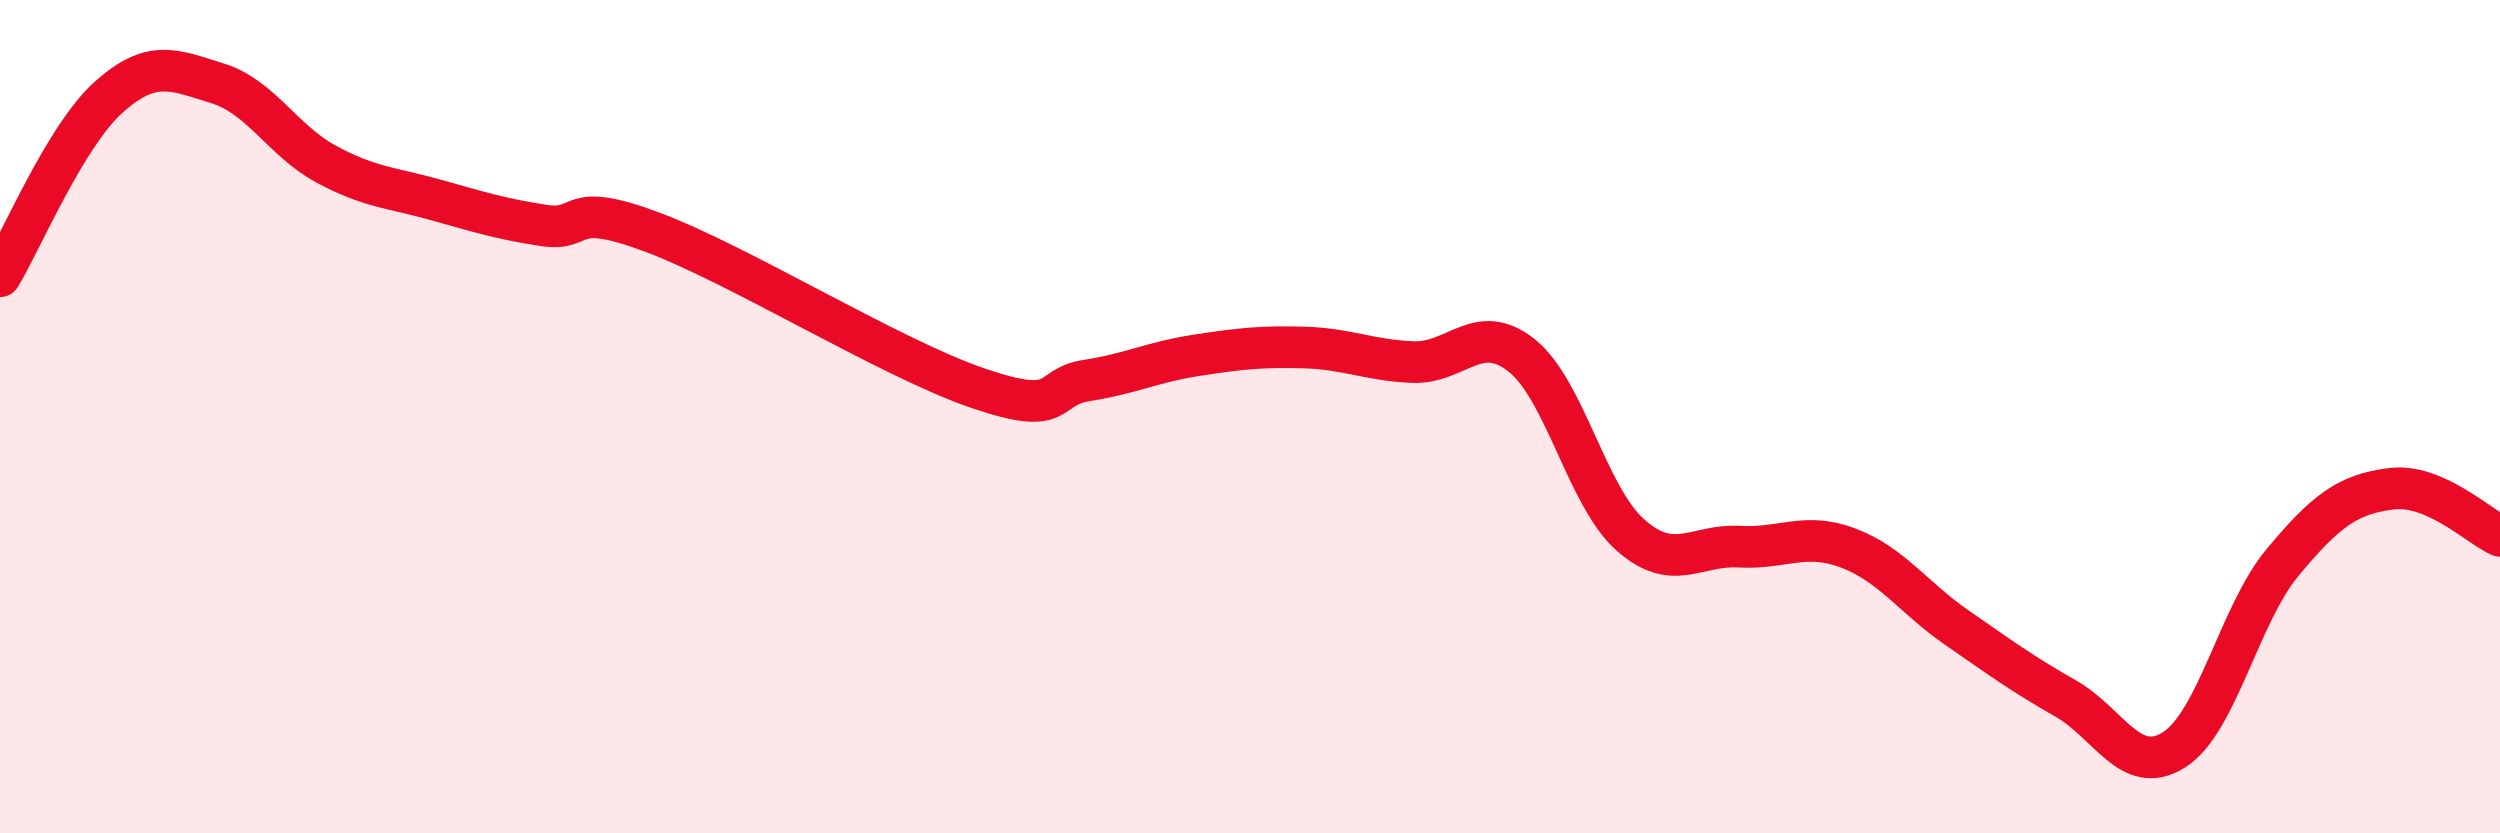
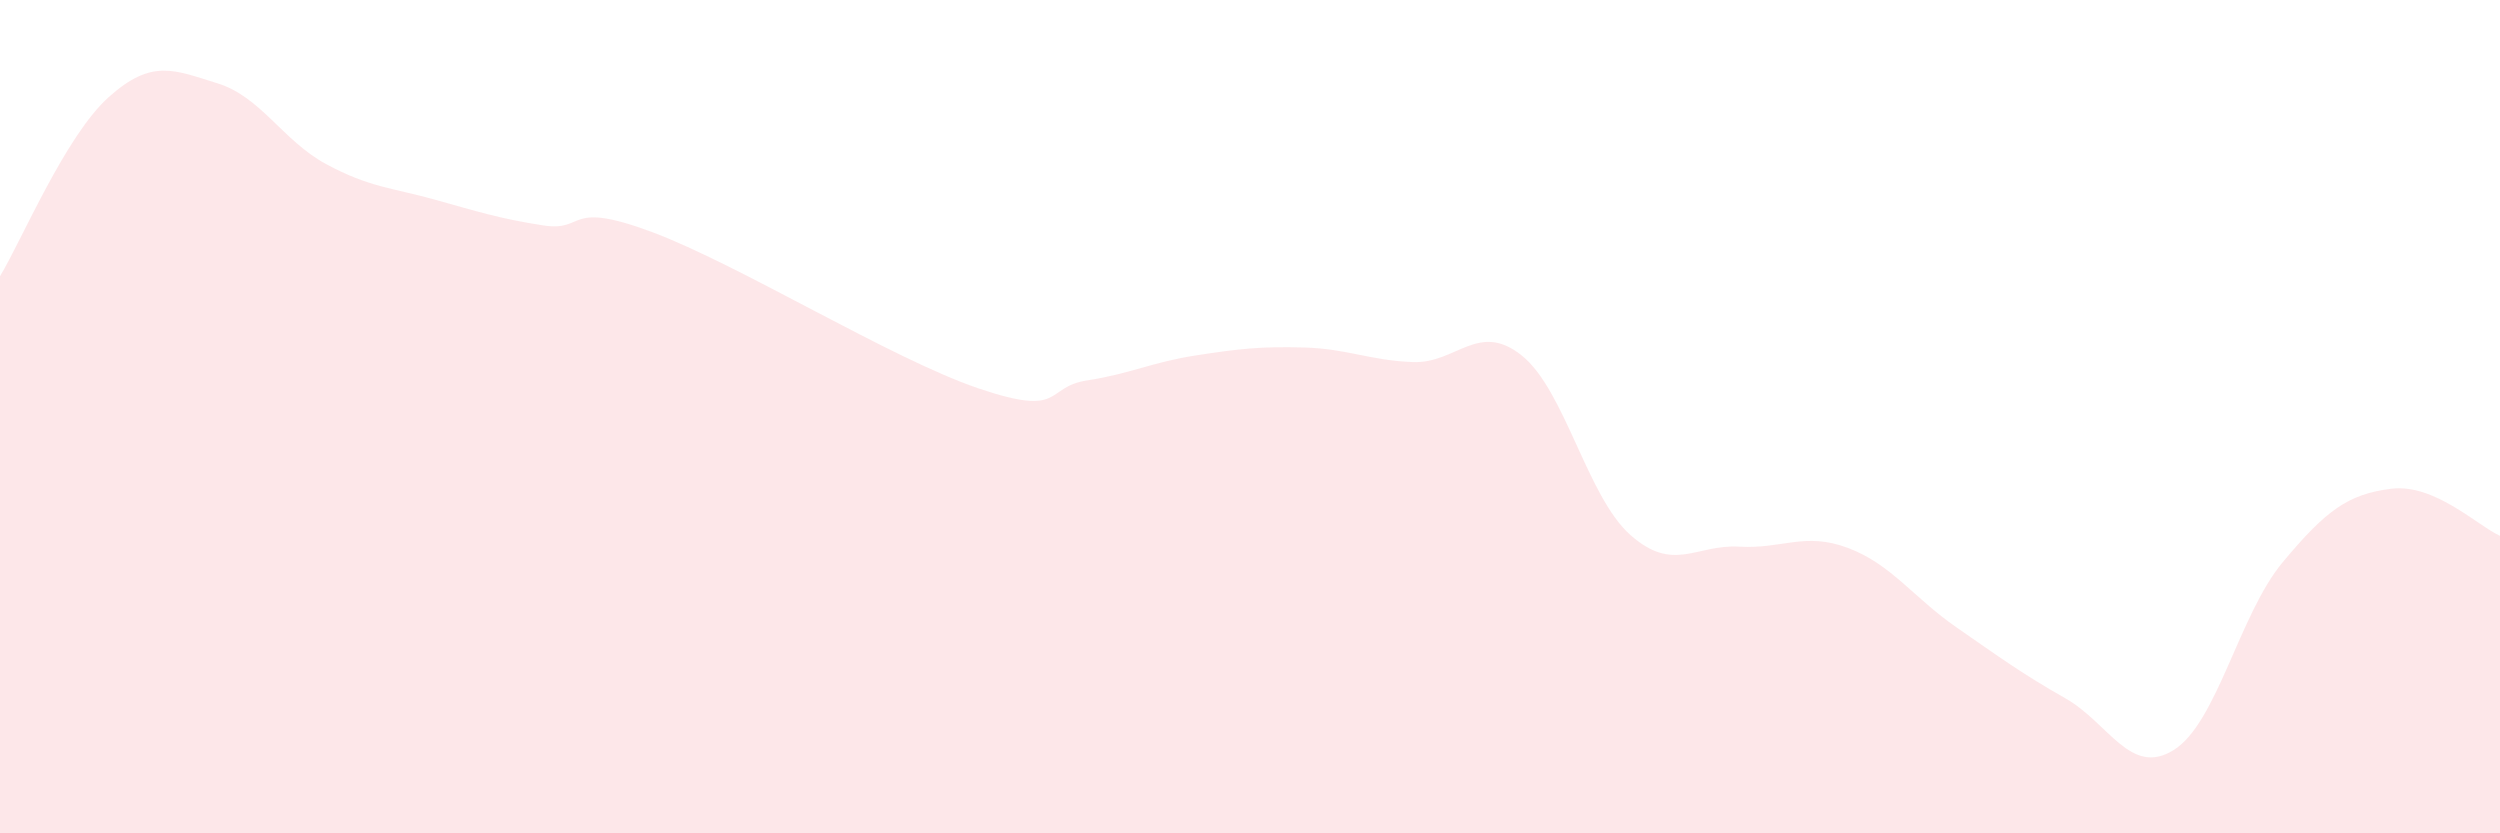
<svg xmlns="http://www.w3.org/2000/svg" width="60" height="20" viewBox="0 0 60 20">
  <path d="M 0,6.63 C 0.52,5.77 1.57,3.26 2.61,2.33 C 3.65,1.4 4.18,1.68 5.22,2 C 6.26,2.32 6.79,3.38 7.83,3.94 C 8.87,4.5 9.39,4.5 10.43,4.79 C 11.47,5.08 12,5.25 13.04,5.41 C 14.08,5.57 13.56,4.79 15.65,5.57 C 17.74,6.35 21.39,8.61 23.48,9.32 C 25.57,10.03 25.05,9.29 26.09,9.13 C 27.13,8.97 27.66,8.69 28.7,8.53 C 29.74,8.37 30.26,8.31 31.3,8.34 C 32.34,8.37 32.87,8.65 33.91,8.69 C 34.95,8.73 35.48,7.7 36.52,8.53 C 37.56,9.36 38.09,11.92 39.13,12.84 C 40.17,13.76 40.7,13.06 41.74,13.12 C 42.78,13.18 43.31,12.76 44.35,13.15 C 45.39,13.54 45.92,14.34 46.96,15.06 C 48,15.78 48.53,16.17 49.57,16.76 C 50.61,17.35 51.13,18.65 52.17,18 C 53.21,17.35 53.74,14.75 54.78,13.5 C 55.82,12.25 56.35,11.86 57.39,11.73 C 58.43,11.6 59.48,12.63 60,12.86L60 20L0 20Z" fill="#EB0A25" opacity="0.1" stroke-linecap="round" stroke-linejoin="round" />
-   <path d="M 0,6.63 C 0.52,5.77 1.57,3.26 2.61,2.33 C 3.65,1.4 4.18,1.68 5.22,2 C 6.26,2.32 6.79,3.38 7.83,3.94 C 8.87,4.5 9.39,4.5 10.43,4.79 C 11.47,5.08 12,5.25 13.04,5.41 C 14.08,5.57 13.56,4.79 15.65,5.57 C 17.74,6.35 21.39,8.61 23.48,9.32 C 25.57,10.03 25.05,9.29 26.09,9.13 C 27.13,8.97 27.66,8.69 28.7,8.53 C 29.74,8.37 30.26,8.31 31.3,8.34 C 32.34,8.37 32.87,8.65 33.91,8.69 C 34.95,8.73 35.48,7.7 36.52,8.53 C 37.56,9.36 38.09,11.92 39.13,12.84 C 40.17,13.76 40.7,13.06 41.74,13.12 C 42.78,13.18 43.31,12.76 44.35,13.15 C 45.39,13.54 45.92,14.34 46.96,15.06 C 48,15.78 48.53,16.17 49.57,16.76 C 50.61,17.35 51.13,18.65 52.17,18 C 53.21,17.35 53.74,14.75 54.78,13.5 C 55.82,12.25 56.35,11.86 57.39,11.73 C 58.43,11.6 59.48,12.63 60,12.86" stroke="#EB0A25" stroke-width="1" fill="none" stroke-linecap="round" stroke-linejoin="round" />
</svg>